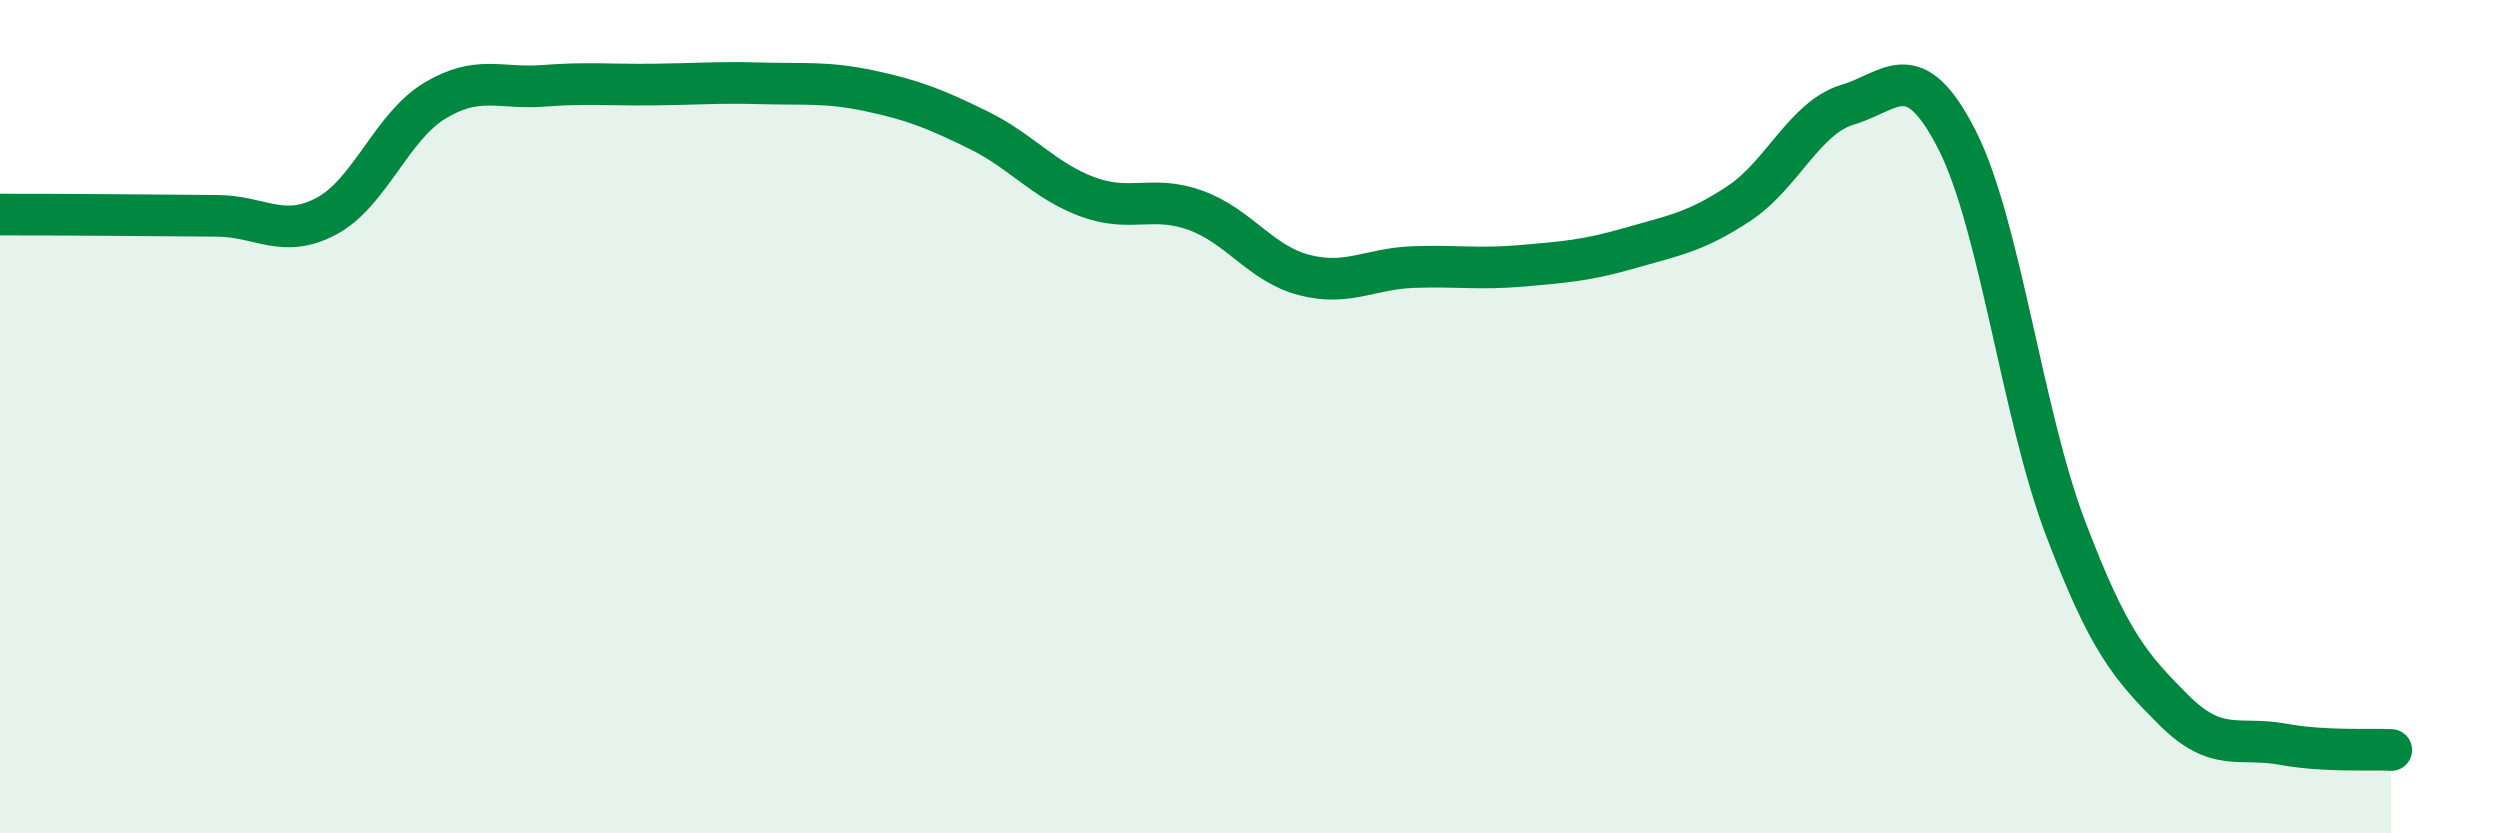
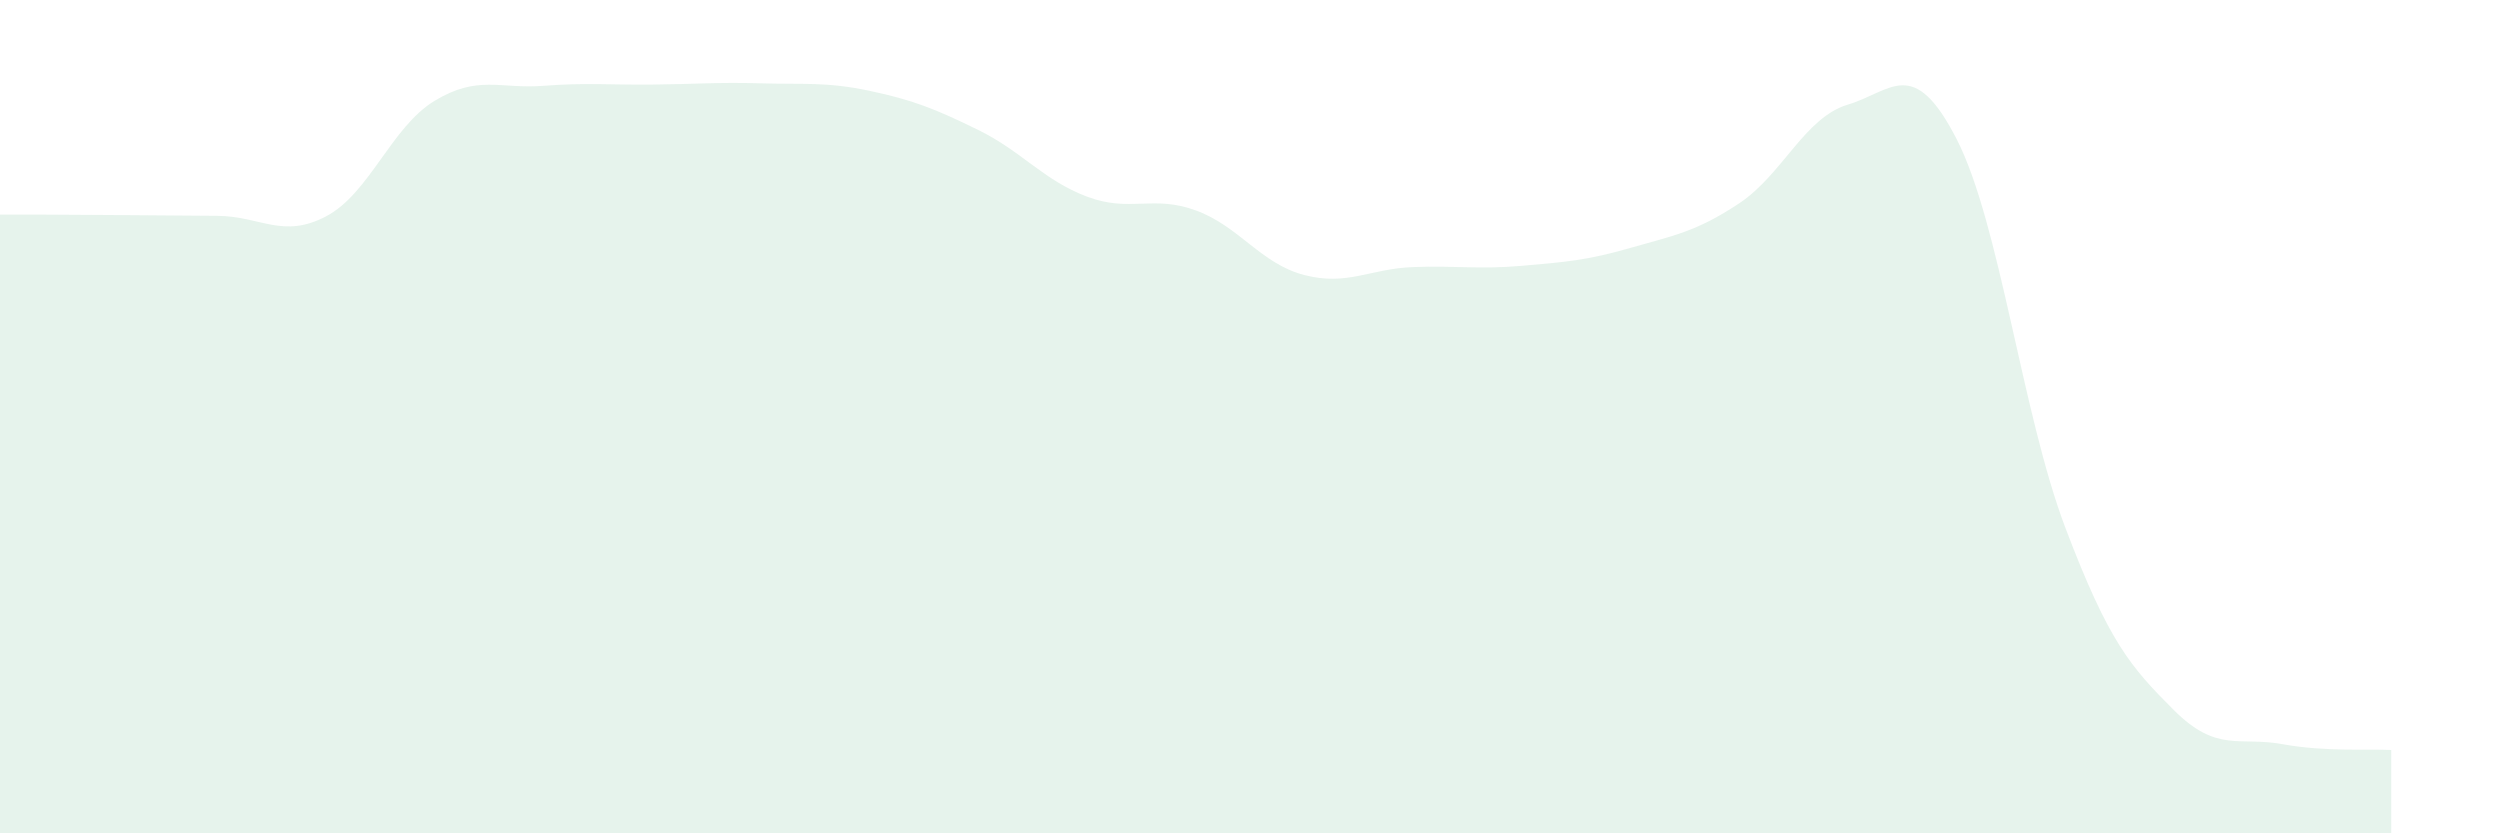
<svg xmlns="http://www.w3.org/2000/svg" width="60" height="20" viewBox="0 0 60 20">
  <path d="M 0,5.15 C 0.52,5.15 1.57,5.15 2.61,5.16 C 3.65,5.17 4.18,5.17 5.22,5.18 C 6.26,5.19 6.79,5.74 7.83,5.19 C 8.87,4.64 9.39,3.05 10.43,2.42 C 11.47,1.79 12,2.14 13.04,2.06 C 14.08,1.98 14.61,2.04 15.65,2.03 C 16.69,2.02 17.22,1.97 18.26,2 C 19.3,2.03 19.83,1.96 20.87,2.18 C 21.91,2.4 22.44,2.61 23.48,3.12 C 24.52,3.63 25.05,4.33 26.09,4.72 C 27.13,5.11 27.66,4.67 28.7,5.05 C 29.74,5.43 30.26,6.33 31.3,6.6 C 32.34,6.87 32.87,6.45 33.91,6.41 C 34.95,6.37 35.48,6.47 36.52,6.38 C 37.56,6.29 38.09,6.25 39.13,5.95 C 40.17,5.65 40.7,5.57 41.74,4.88 C 42.78,4.19 43.31,2.82 44.35,2.51 C 45.39,2.2 45.92,1.31 46.96,3.34 C 48,5.37 48.53,9.93 49.57,12.67 C 50.61,15.41 51.13,16 52.17,17.04 C 53.21,18.08 53.74,17.67 54.78,17.86 C 55.82,18.05 56.87,17.97 57.39,18L57.39 20L0 20Z" fill="#008740" opacity="0.1" stroke-linecap="round" stroke-linejoin="round" />
-   <path d="M 0,5.15 C 0.52,5.15 1.57,5.15 2.61,5.16 C 3.65,5.17 4.18,5.17 5.22,5.18 C 6.26,5.19 6.79,5.74 7.83,5.19 C 8.87,4.64 9.39,3.05 10.43,2.42 C 11.47,1.79 12,2.14 13.04,2.06 C 14.08,1.98 14.61,2.04 15.65,2.03 C 16.69,2.02 17.22,1.97 18.26,2 C 19.3,2.03 19.83,1.96 20.87,2.18 C 21.91,2.4 22.44,2.61 23.48,3.12 C 24.52,3.63 25.05,4.33 26.09,4.72 C 27.13,5.11 27.66,4.67 28.7,5.05 C 29.74,5.43 30.26,6.33 31.3,6.6 C 32.34,6.87 32.87,6.45 33.91,6.41 C 34.95,6.37 35.48,6.47 36.52,6.38 C 37.56,6.29 38.09,6.25 39.13,5.95 C 40.17,5.65 40.7,5.57 41.74,4.88 C 42.78,4.19 43.31,2.82 44.35,2.51 C 45.39,2.2 45.92,1.31 46.96,3.34 C 48,5.37 48.53,9.93 49.57,12.67 C 50.61,15.41 51.13,16 52.17,17.04 C 53.21,18.08 53.74,17.67 54.78,17.86 C 55.82,18.05 56.87,17.97 57.39,18" stroke="#008740" stroke-width="1" fill="none" stroke-linecap="round" stroke-linejoin="round" />
</svg>